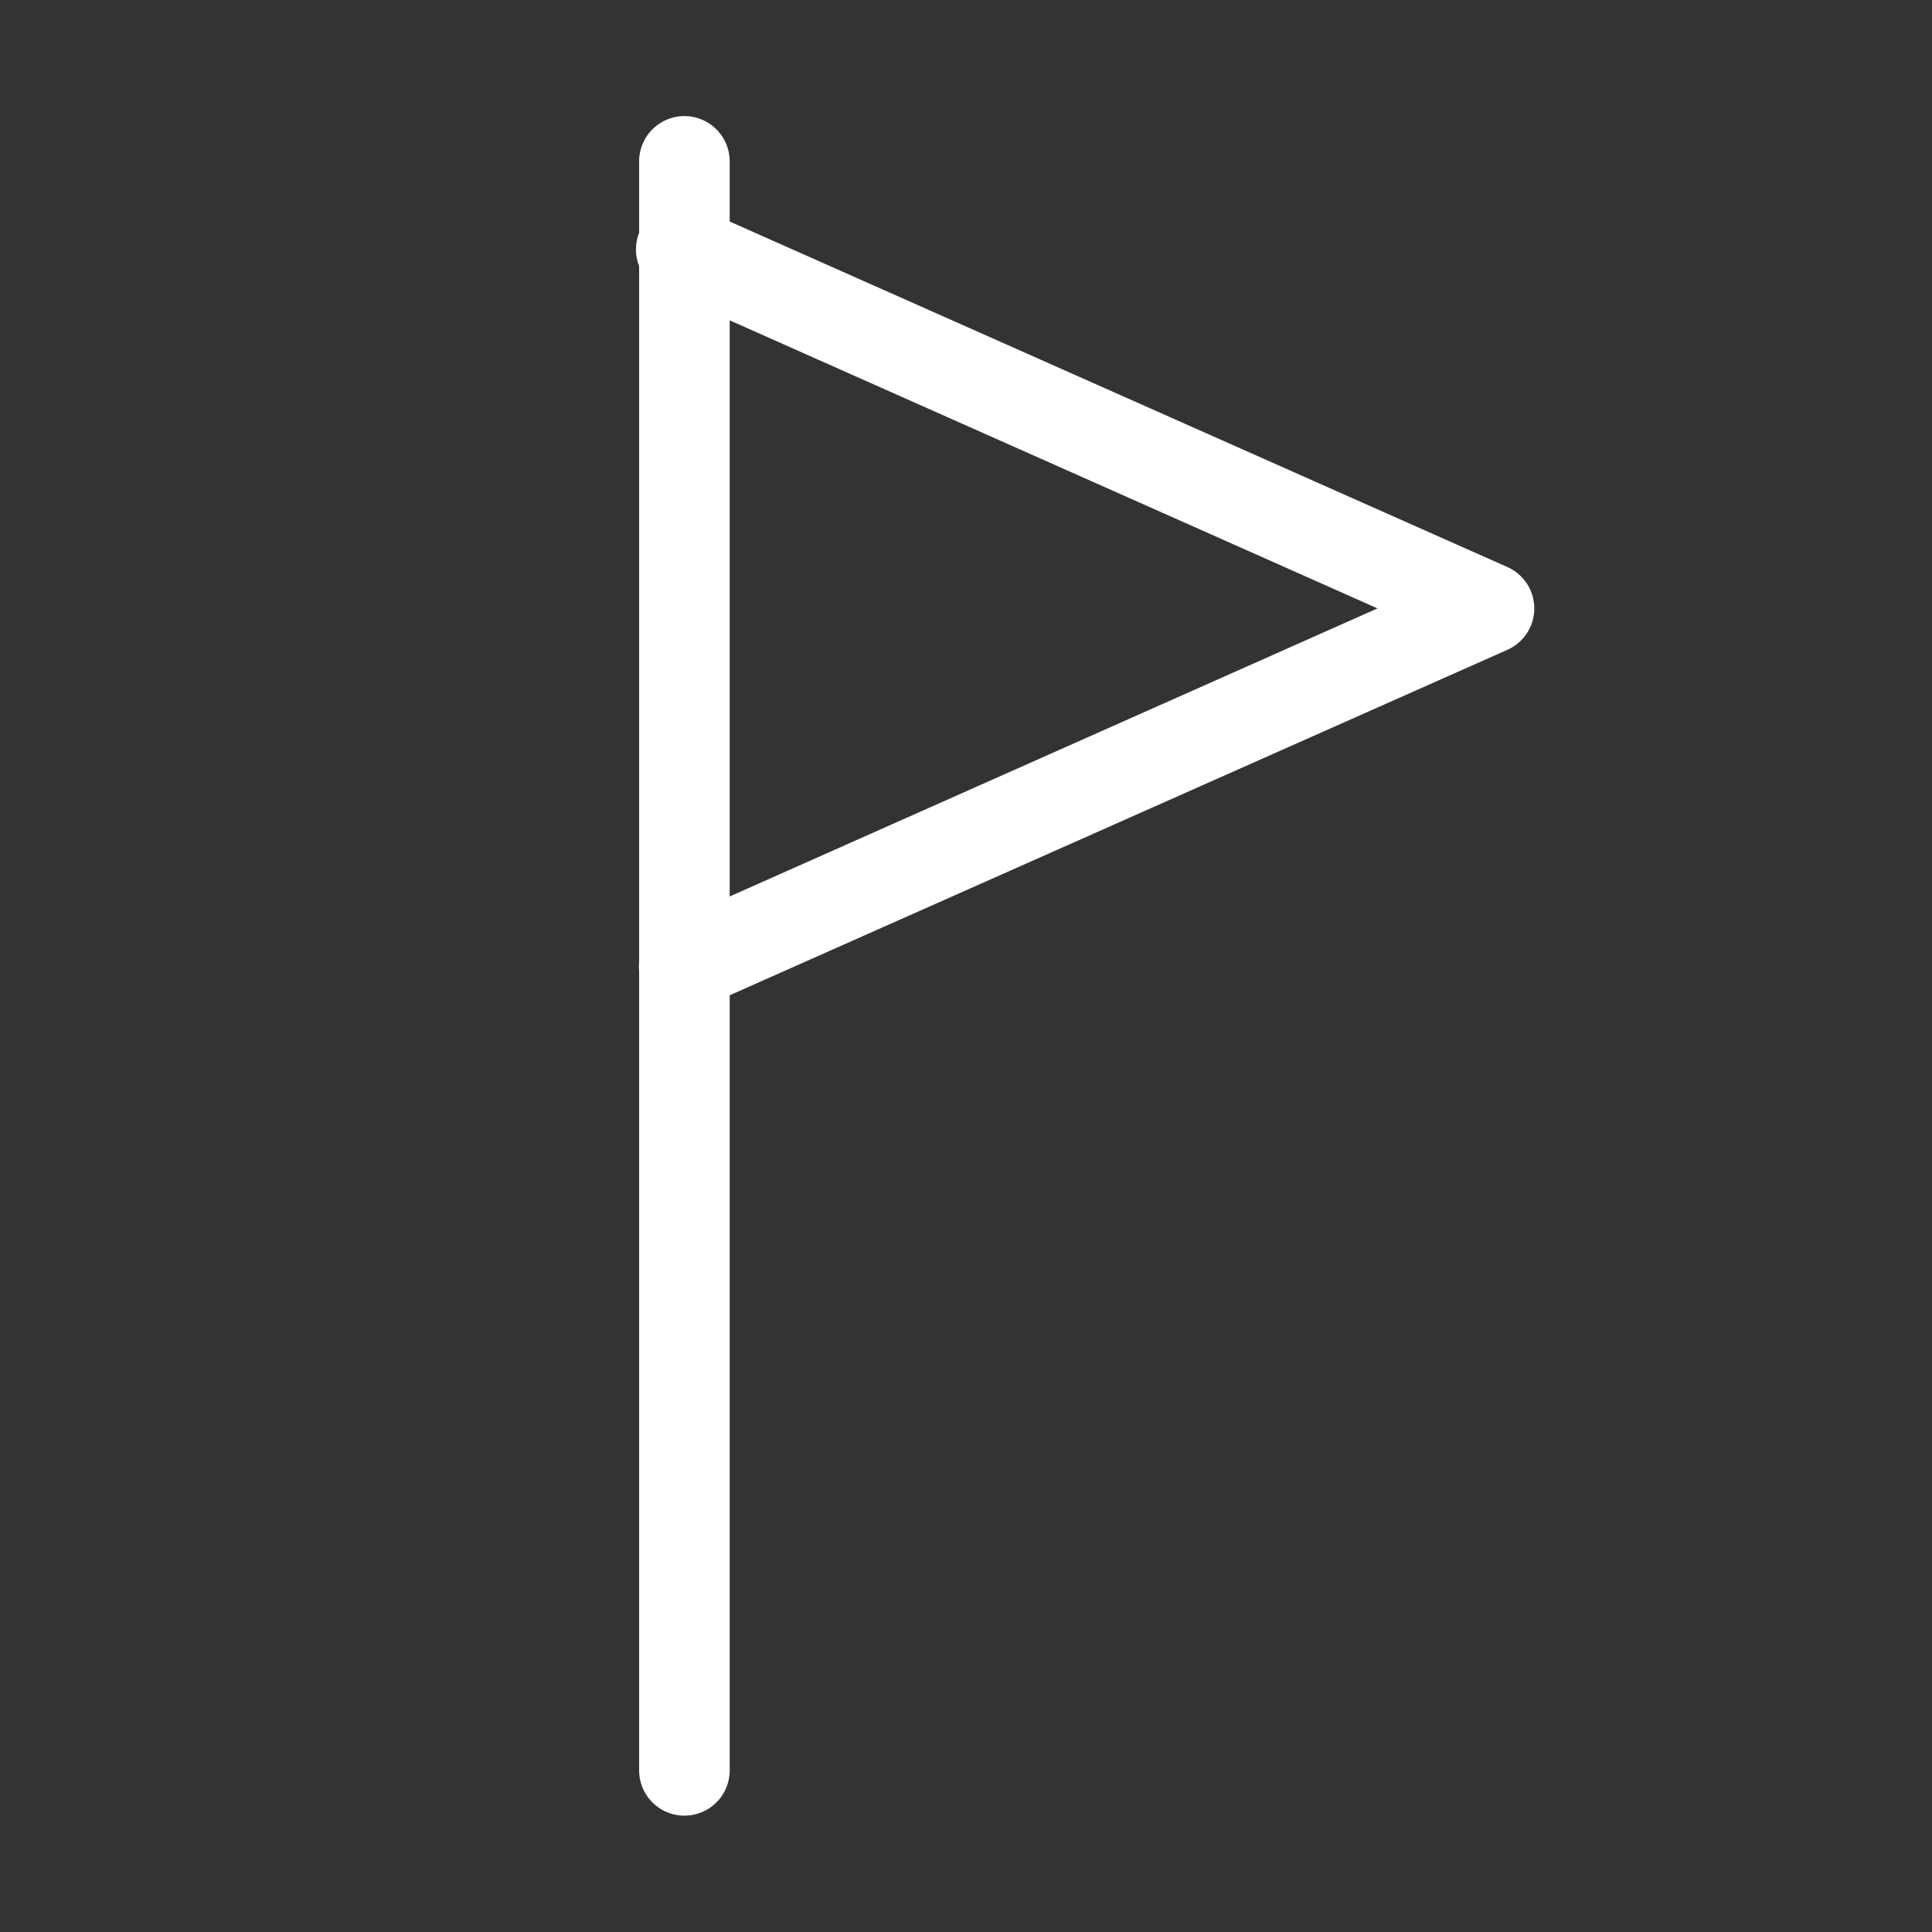
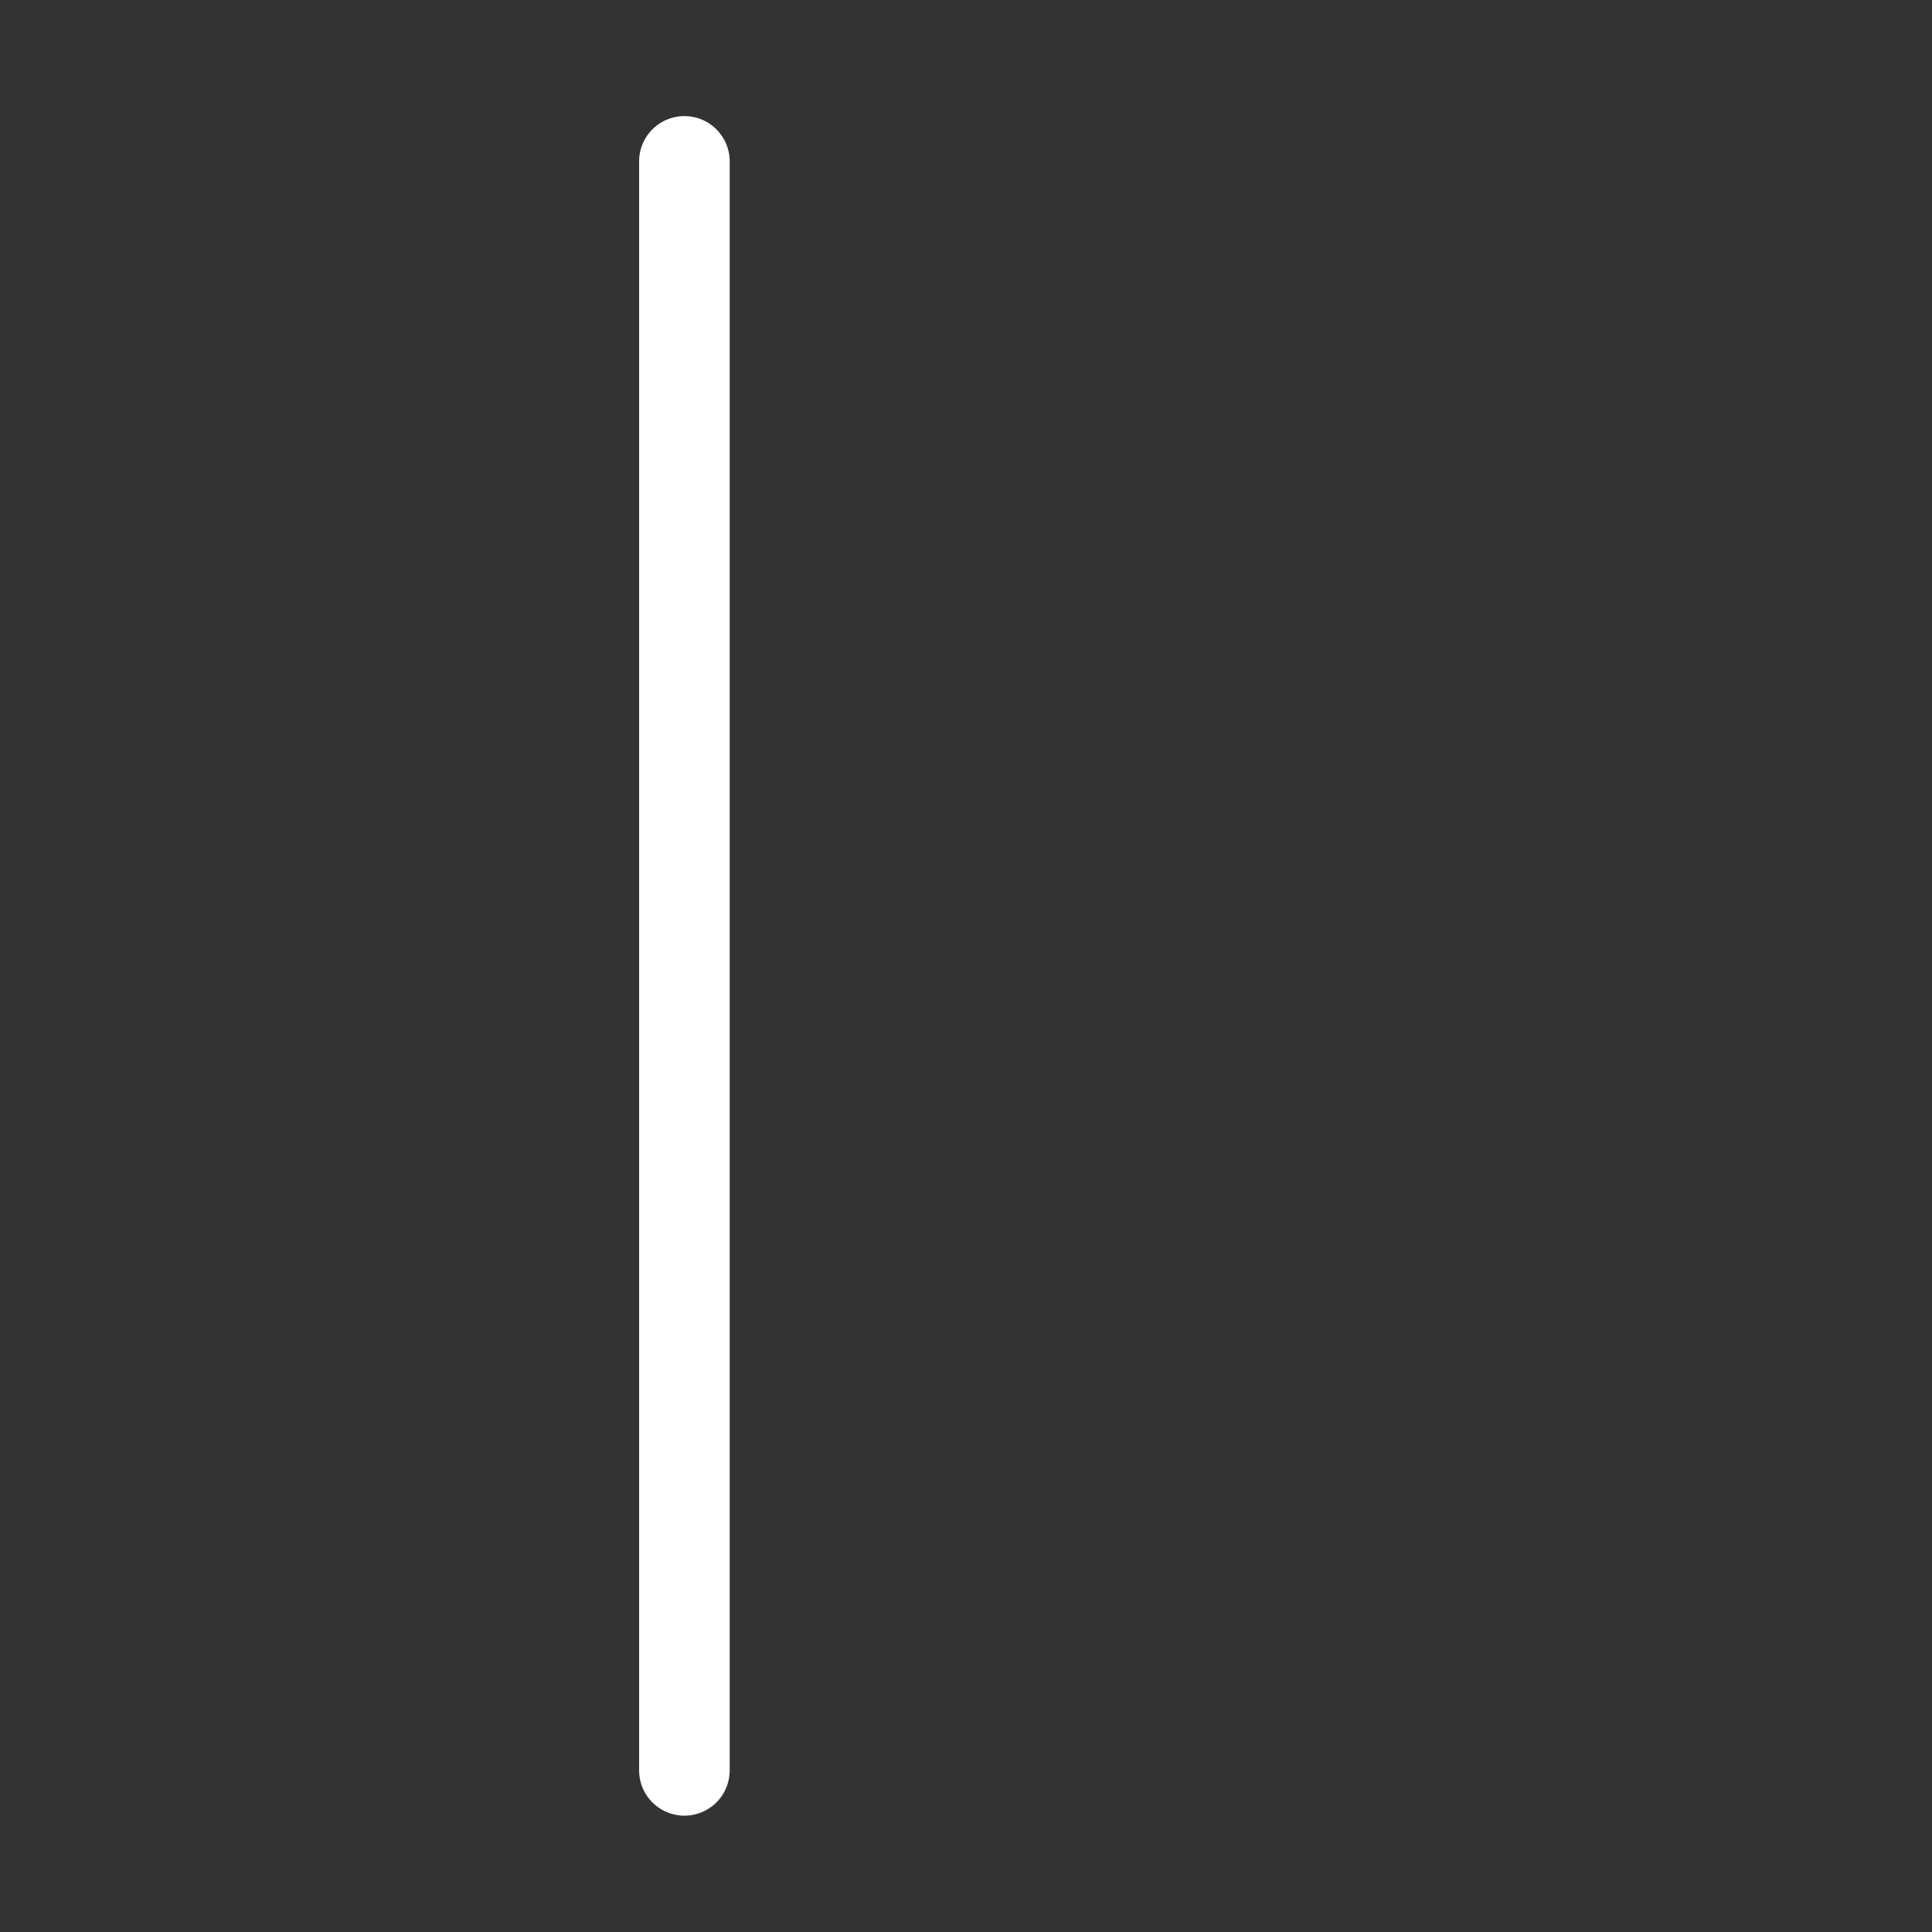
<svg xmlns="http://www.w3.org/2000/svg" width="32" height="32" data-name="グループ 4219" viewBox="0 0 32 32">
  <rect x="0" y="0" width="32" height="32" fill="#333333" stroke="none" />
-   <path fill="none" d="M0 0h32v32H0Z" data-name="パス 3661" />
  <g fill="#fff" data-name="グループ 4504">
    <path d="M11.336 30.073a.75.75 0 0 1-.75-.75V2.673a.75.75 0 0 1 1.5 0v26.653a.75.75 0 0 1-.75.747" data-name="パス 3736" />
-     <path d="M11.336 16.754a.75.75 0 0 1-.3-1.439l11.78-5.238-11.78-5.238a.75.75 0 1 1 .6-1.37l13.331 5.923a.75.75 0 0 1 0 1.371l-13.331 5.922a.75.75 0 0 1-.3.069" data-name="パス 3737" />
  </g>
</svg>